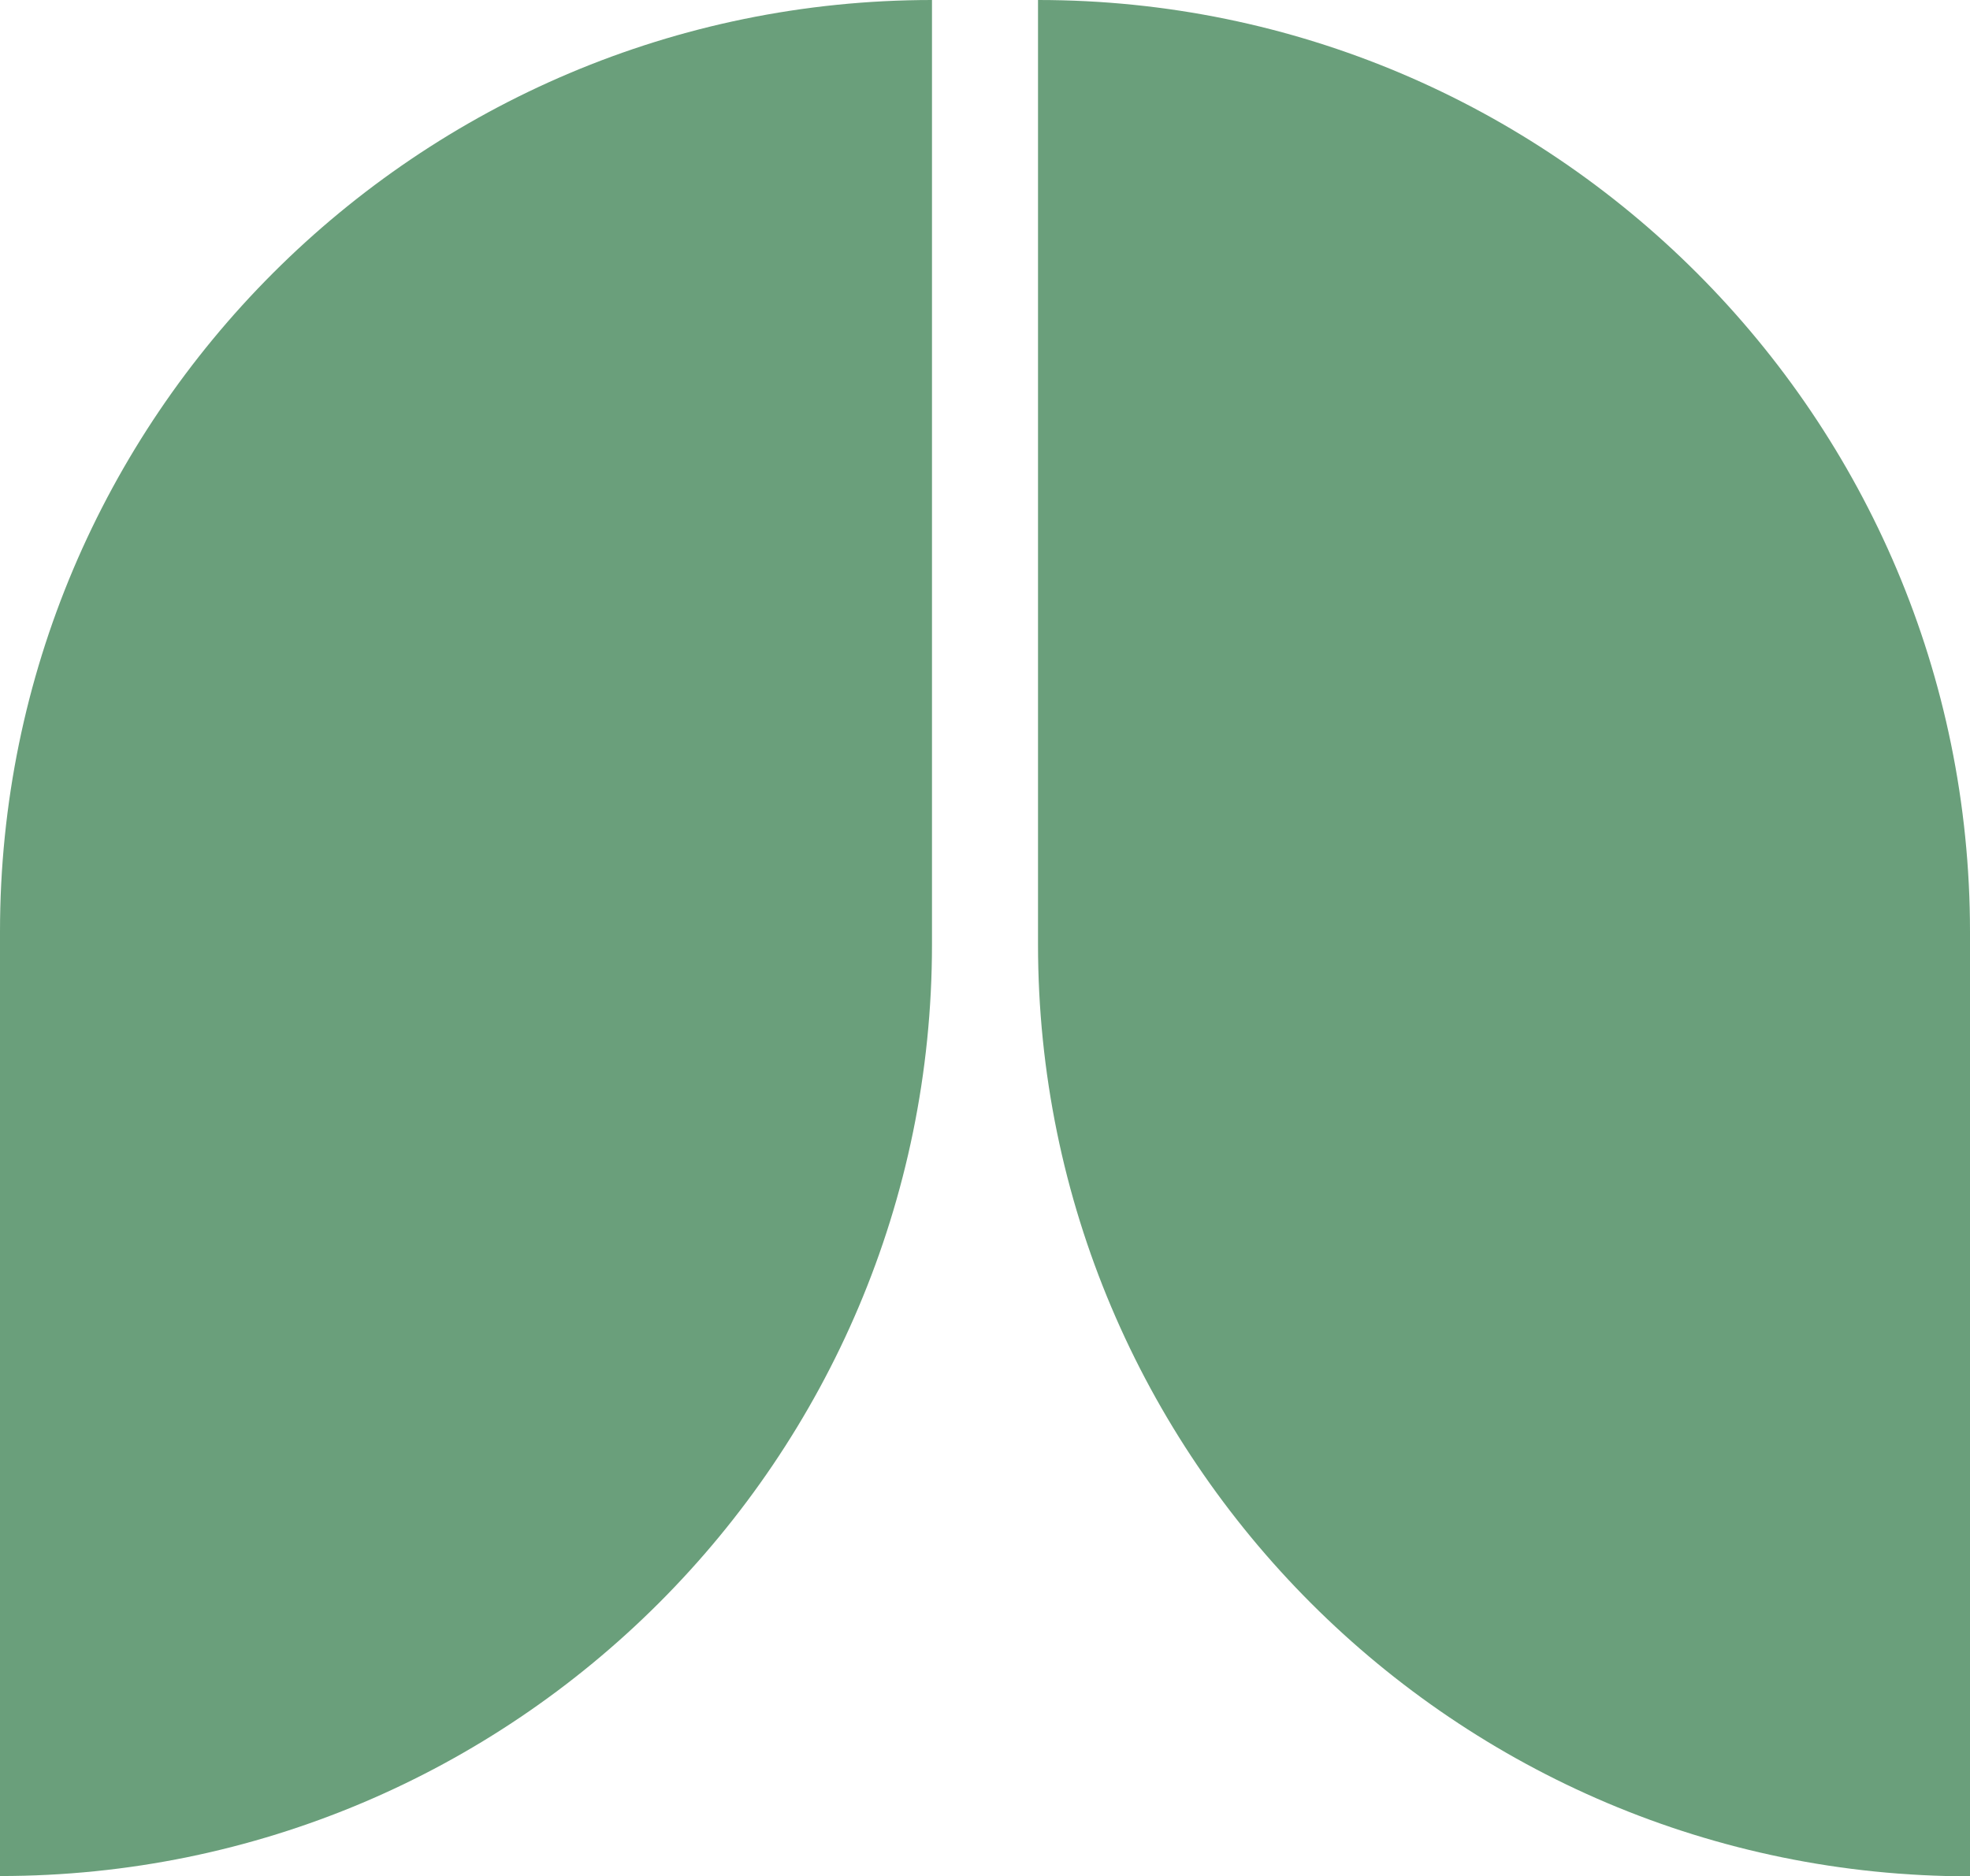
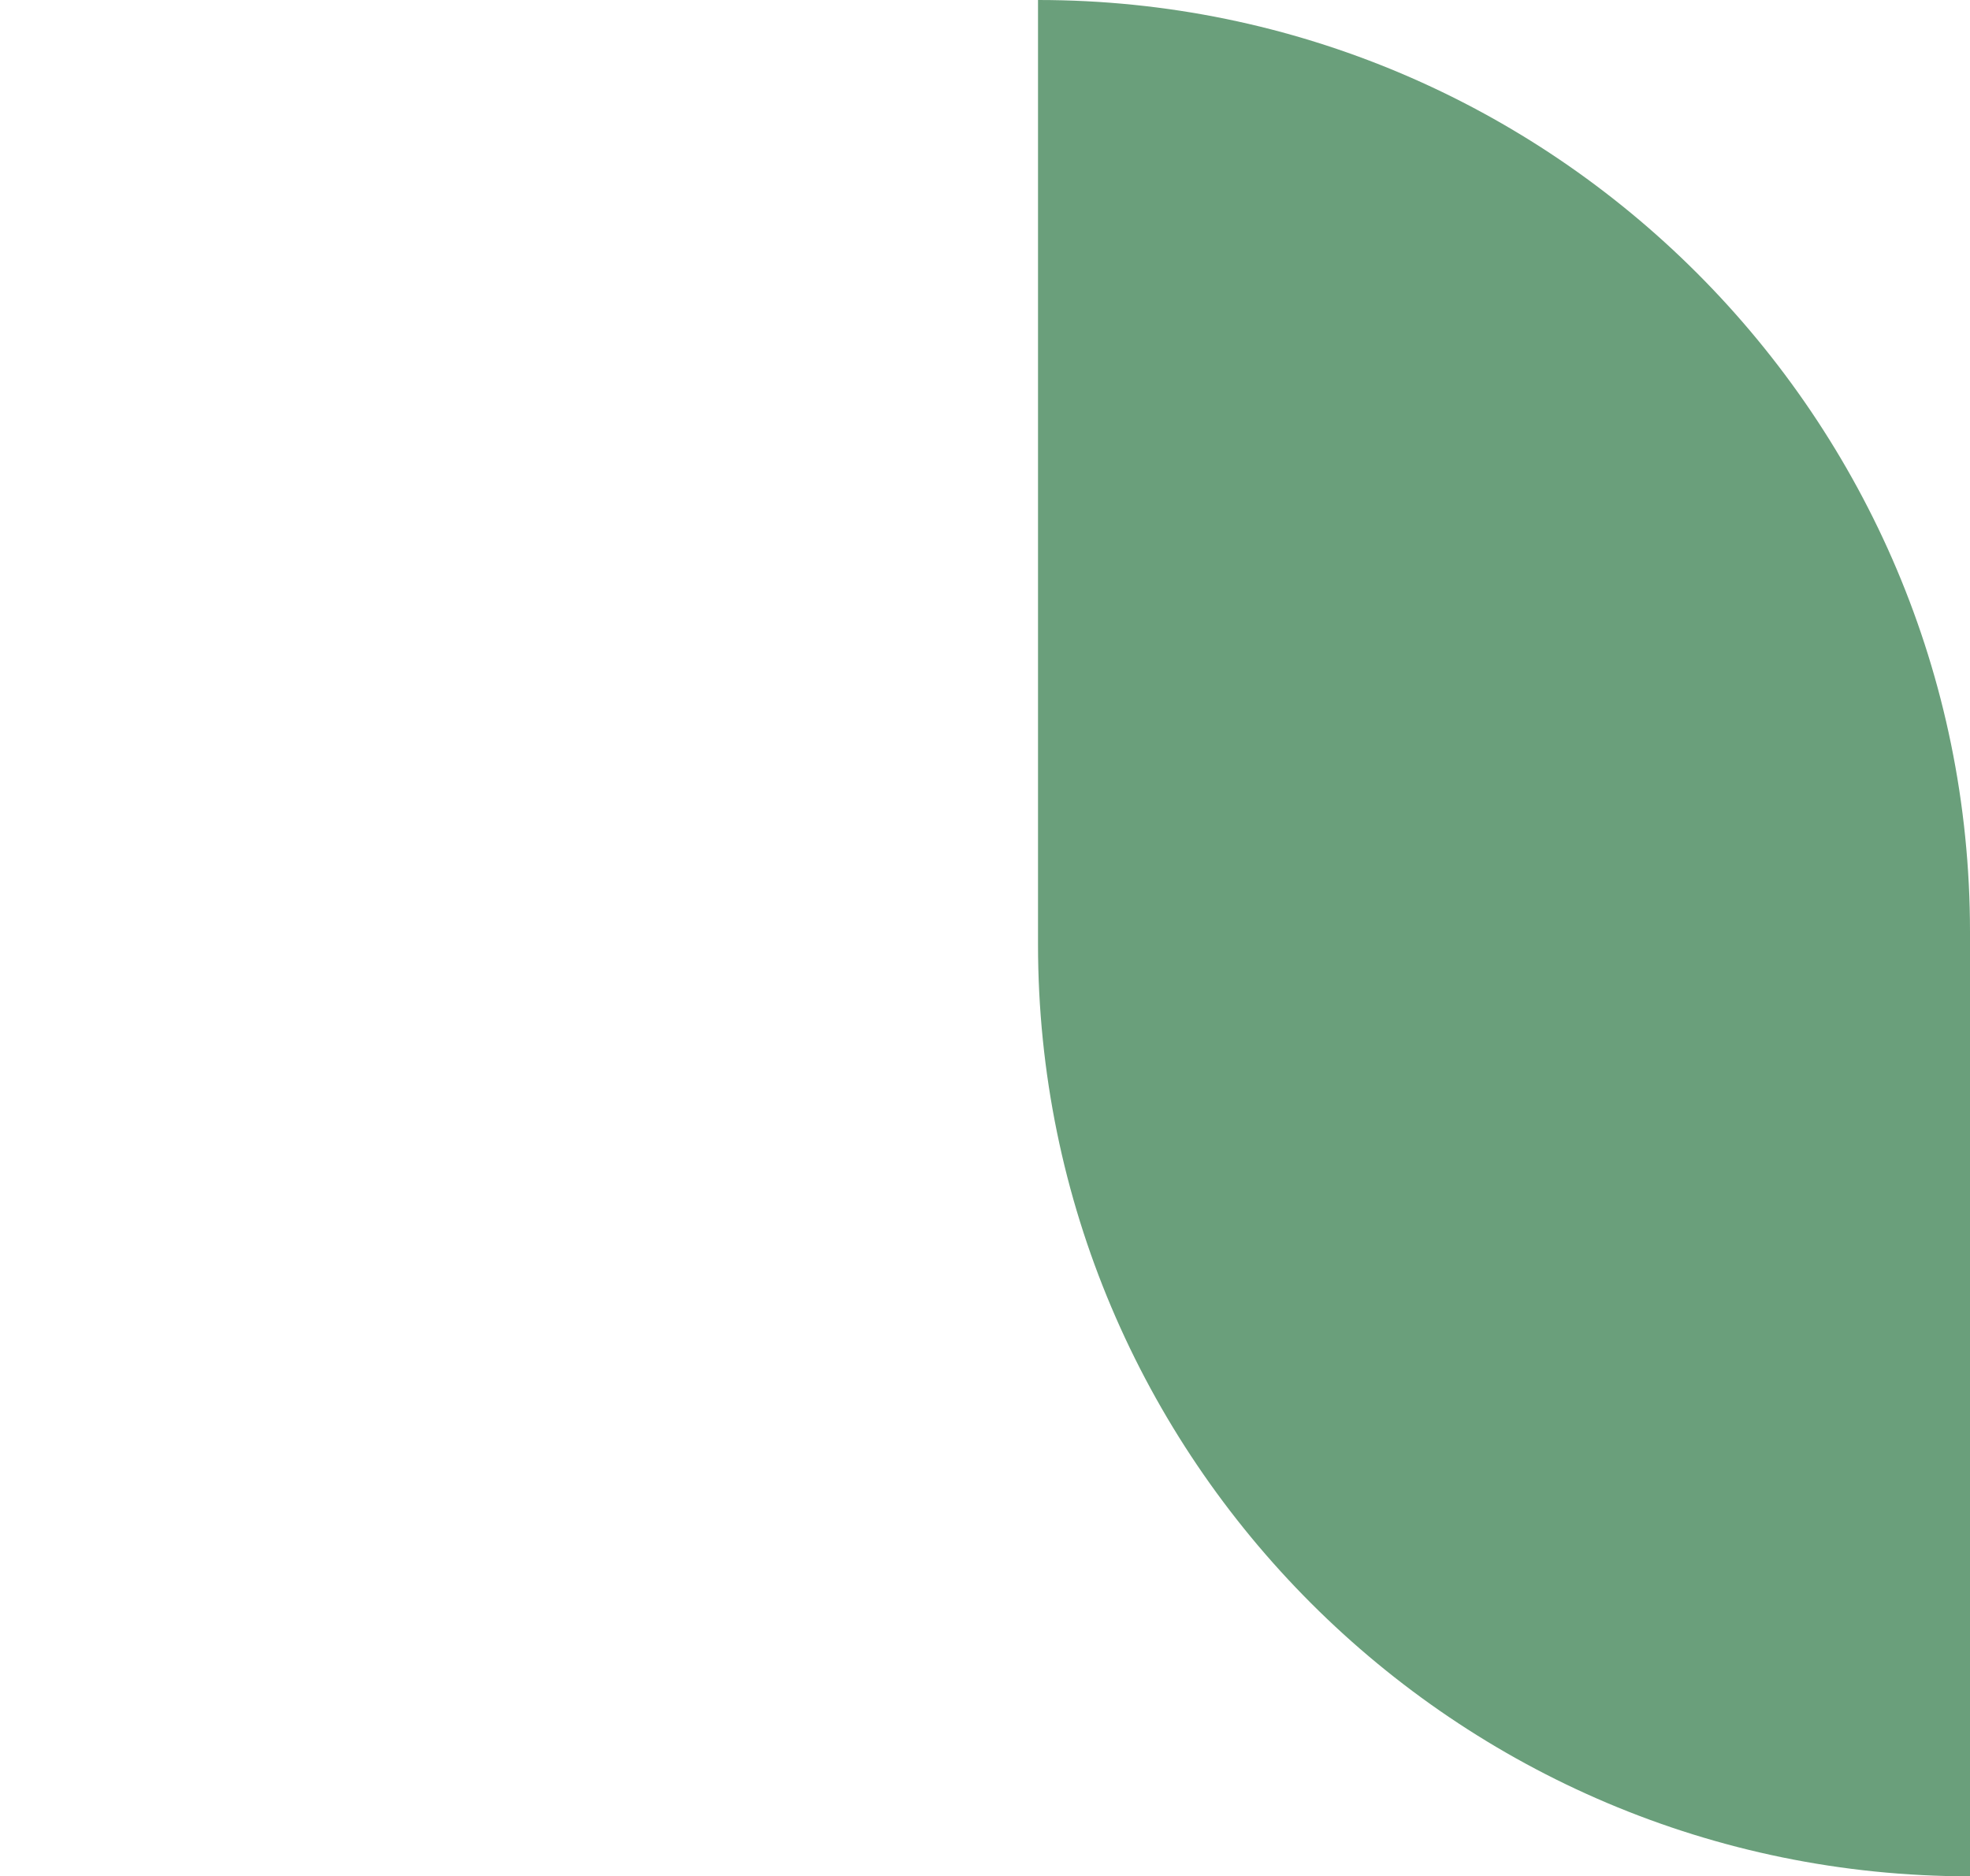
<svg xmlns="http://www.w3.org/2000/svg" id="Layer_2" data-name="Layer 2" viewBox="0 0 68.93 65.65">
  <g id="Capa_1" data-name="Capa 1">
    <g>
-       <path d="M32.61,0h0v33.05C32.61,51.04,18,65.65,0,65.65H0v-33.05C0,14.61,14.61,0,32.61,0Z" style="fill: #6a9f7b; stroke-width: 0px;" />
      <path d="M36.33,0h0C54.32,0,68.93,14.61,68.93,32.61v33.05h0c-18,0-32.61-14.61-32.61-32.61V0h0Z" style="fill: #6a9f7b; stroke-width: 0px;" />
    </g>
  </g>
</svg>